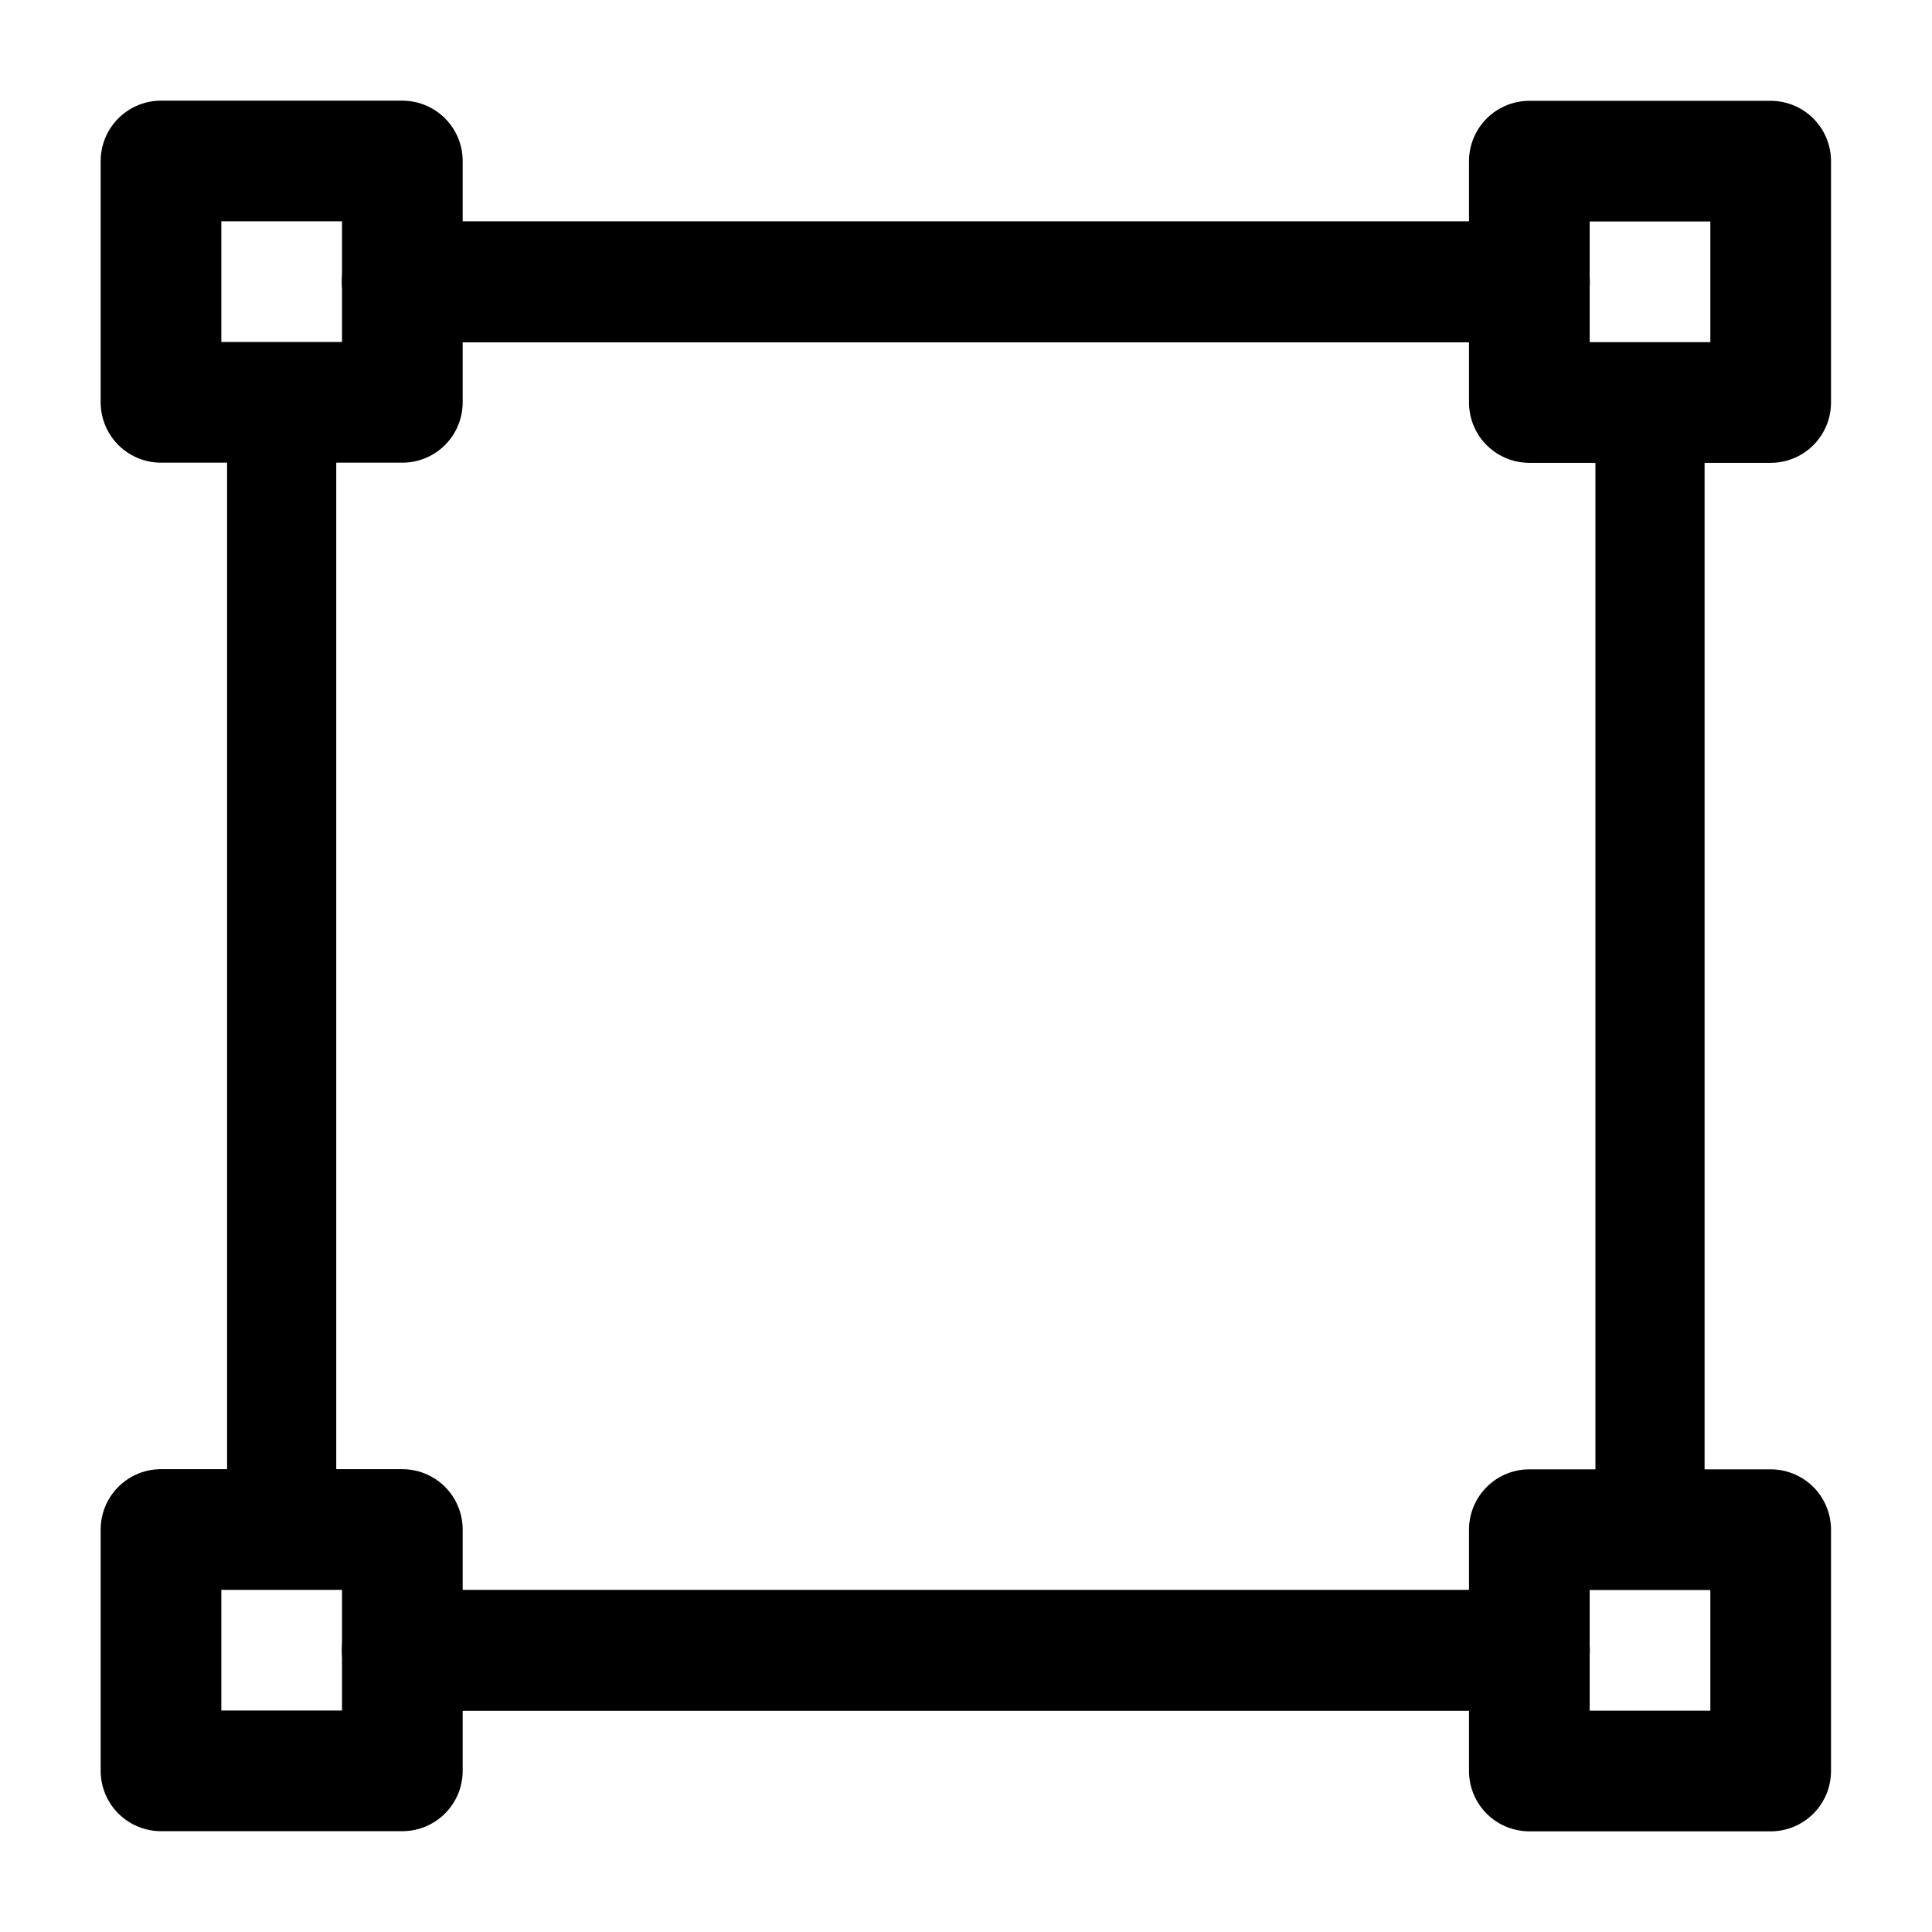
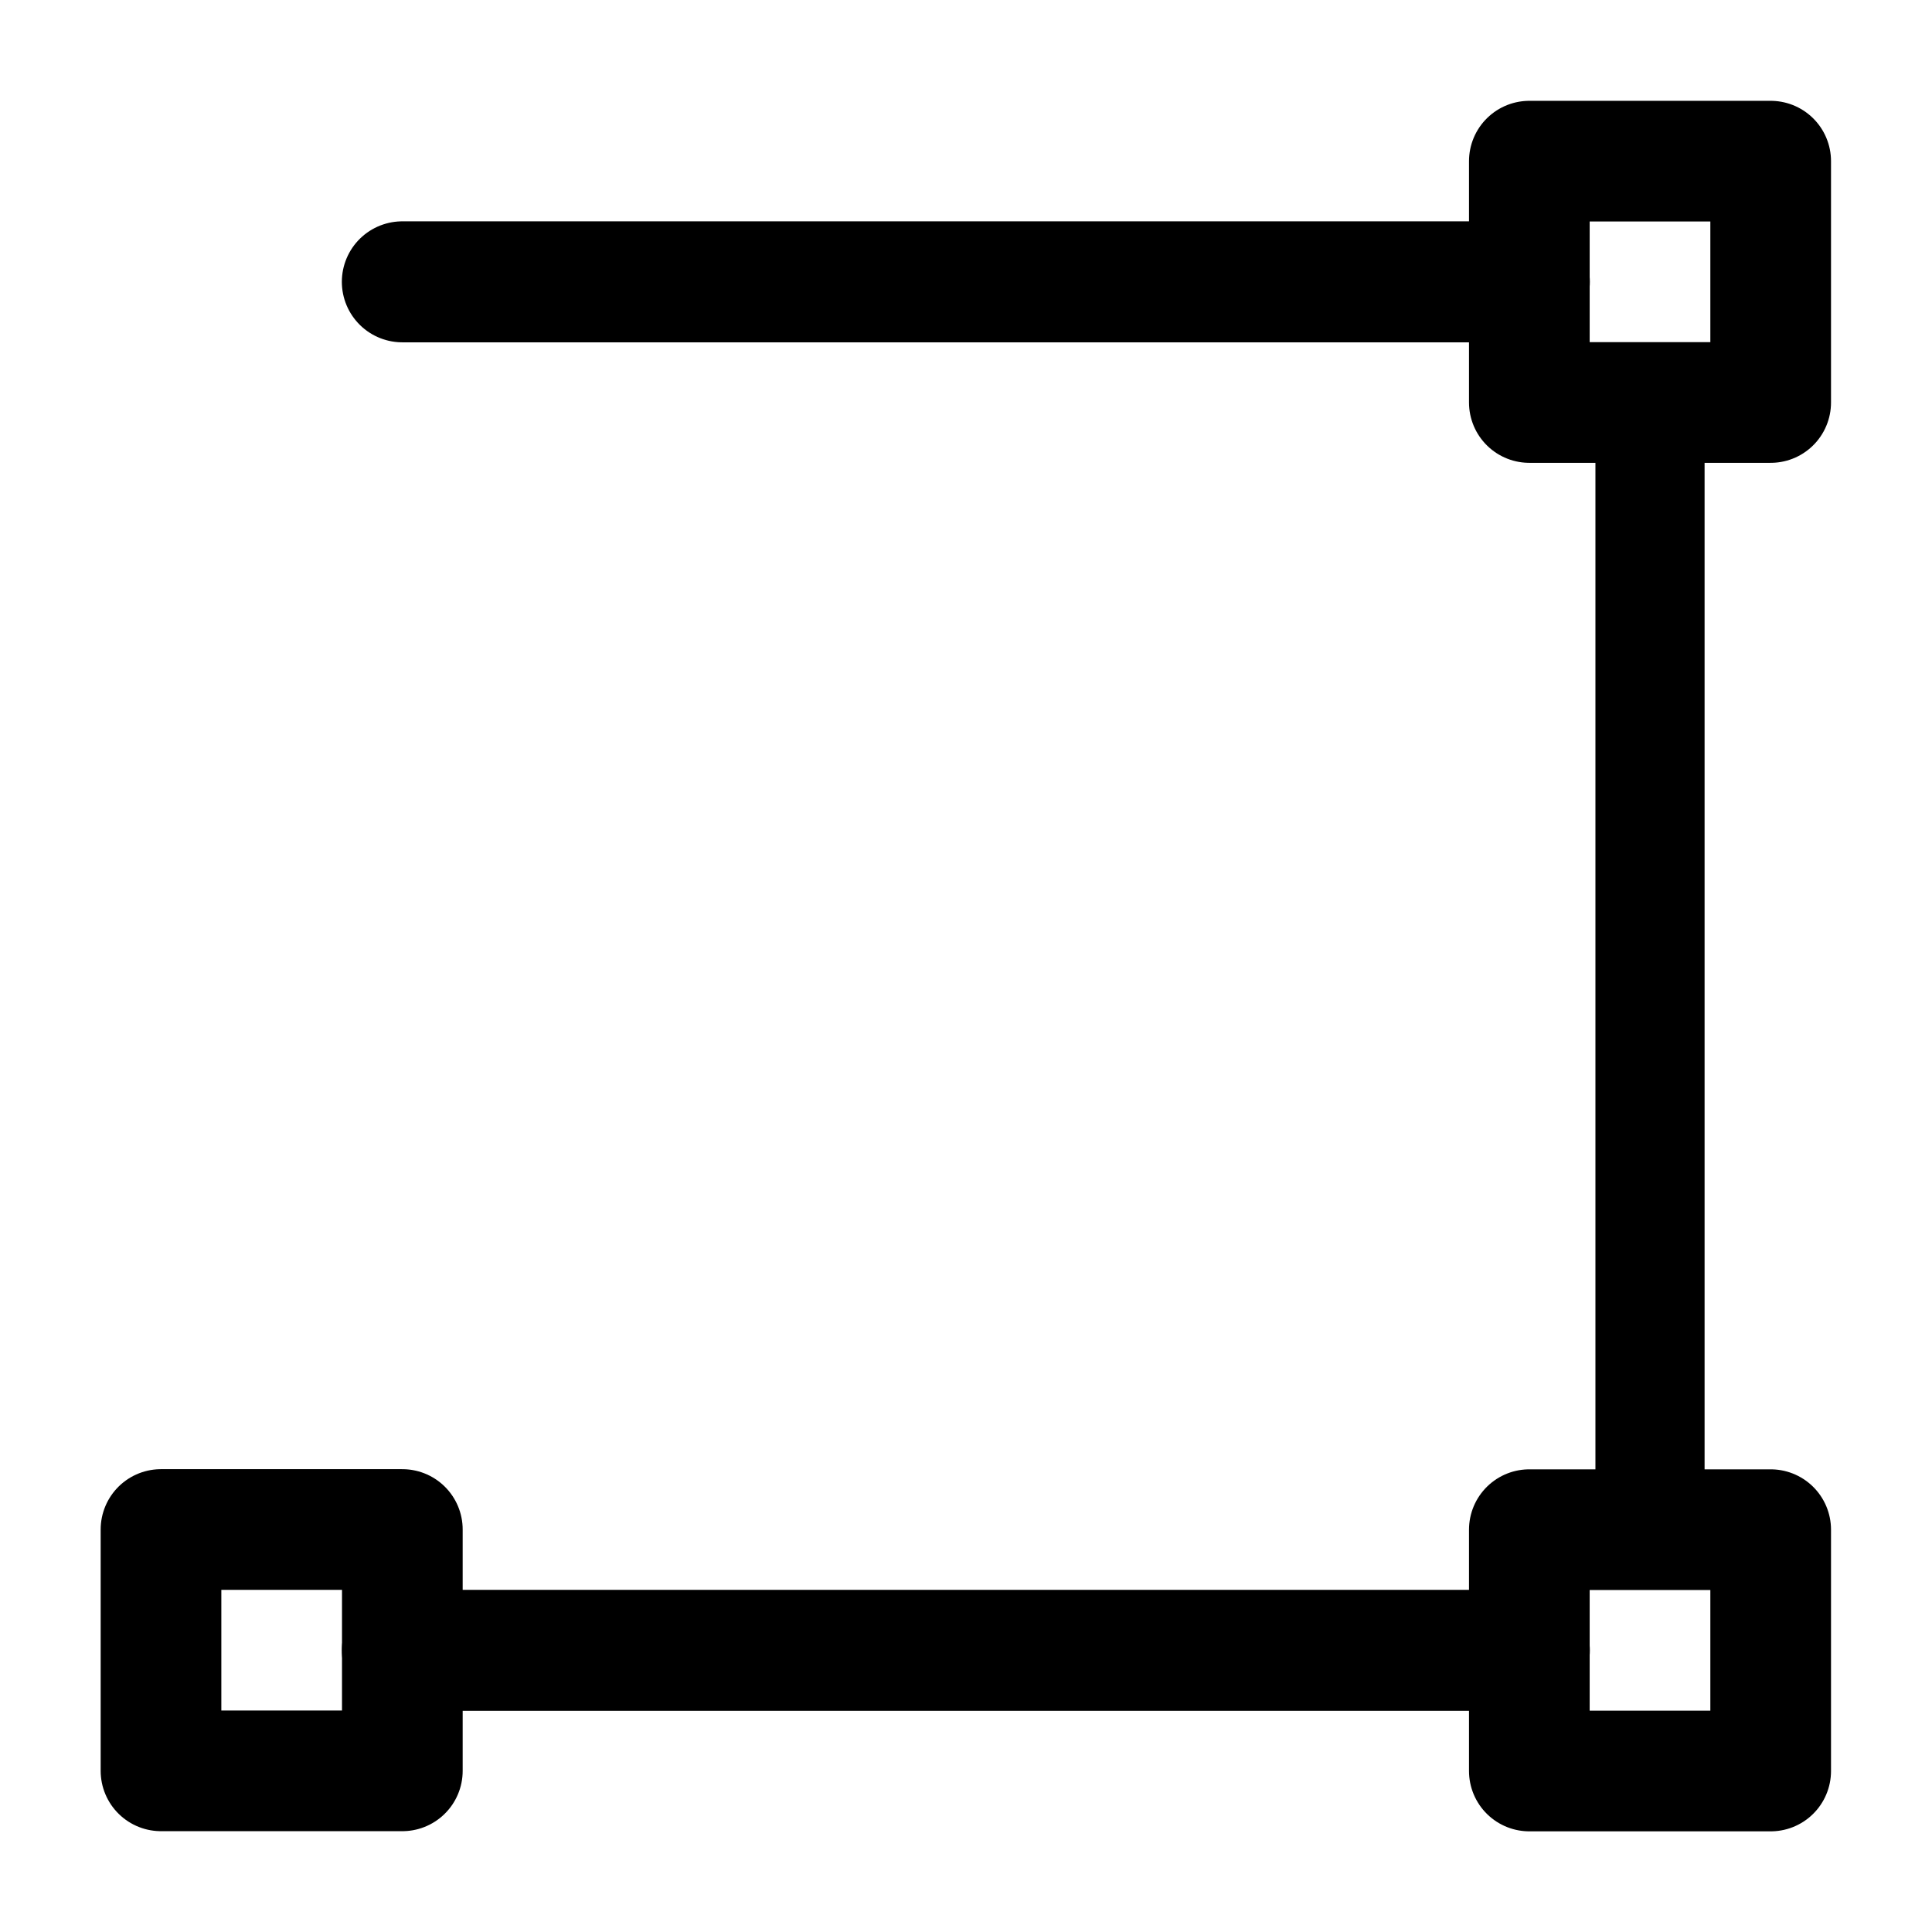
<svg xmlns="http://www.w3.org/2000/svg" width="24" height="24" stroke-width="1.5" viewBox="0 0 24 24" fill="none">
-   <path d="M4.998 2H2V4.998H4.998V2Z" stroke="currentColor" stroke-width="1.499" stroke-miterlimit="1.5" stroke-linecap="round" stroke-linejoin="round" />
  <path d="M4.998 3.501H18.998" stroke="currentColor" stroke-width="1.503" stroke-miterlimit="1.5" stroke-linecap="round" stroke-linejoin="round" />
-   <path d="M3.499 4.998V19" stroke="currentColor" stroke-width="1.356" stroke-miterlimit="1.5" stroke-linecap="round" stroke-linejoin="round" />
  <path d="M20.497 5V19.002" stroke="currentColor" stroke-width="1.356" stroke-miterlimit="1.5" stroke-linecap="round" stroke-linejoin="round" />
  <path d="M4.998 20.501H18.998" stroke="currentColor" stroke-width="1.503" stroke-miterlimit="1.5" stroke-linecap="round" stroke-linejoin="round" />
  <path d="M4.998 19H2V21.998H4.998V19Z" stroke="currentColor" stroke-width="1.499" stroke-miterlimit="1.5" stroke-linecap="round" stroke-linejoin="round" />
  <path d="M21.996 2.002H18.998V5H21.996V2.002Z" stroke="currentColor" stroke-width="1.499" stroke-miterlimit="1.5" stroke-linecap="round" stroke-linejoin="round" />
  <path d="M21.996 19.002H18.998V22H21.996V19.002Z" stroke="currentColor" stroke-width="1.499" stroke-miterlimit="1.5" stroke-linecap="round" stroke-linejoin="round" />
</svg>